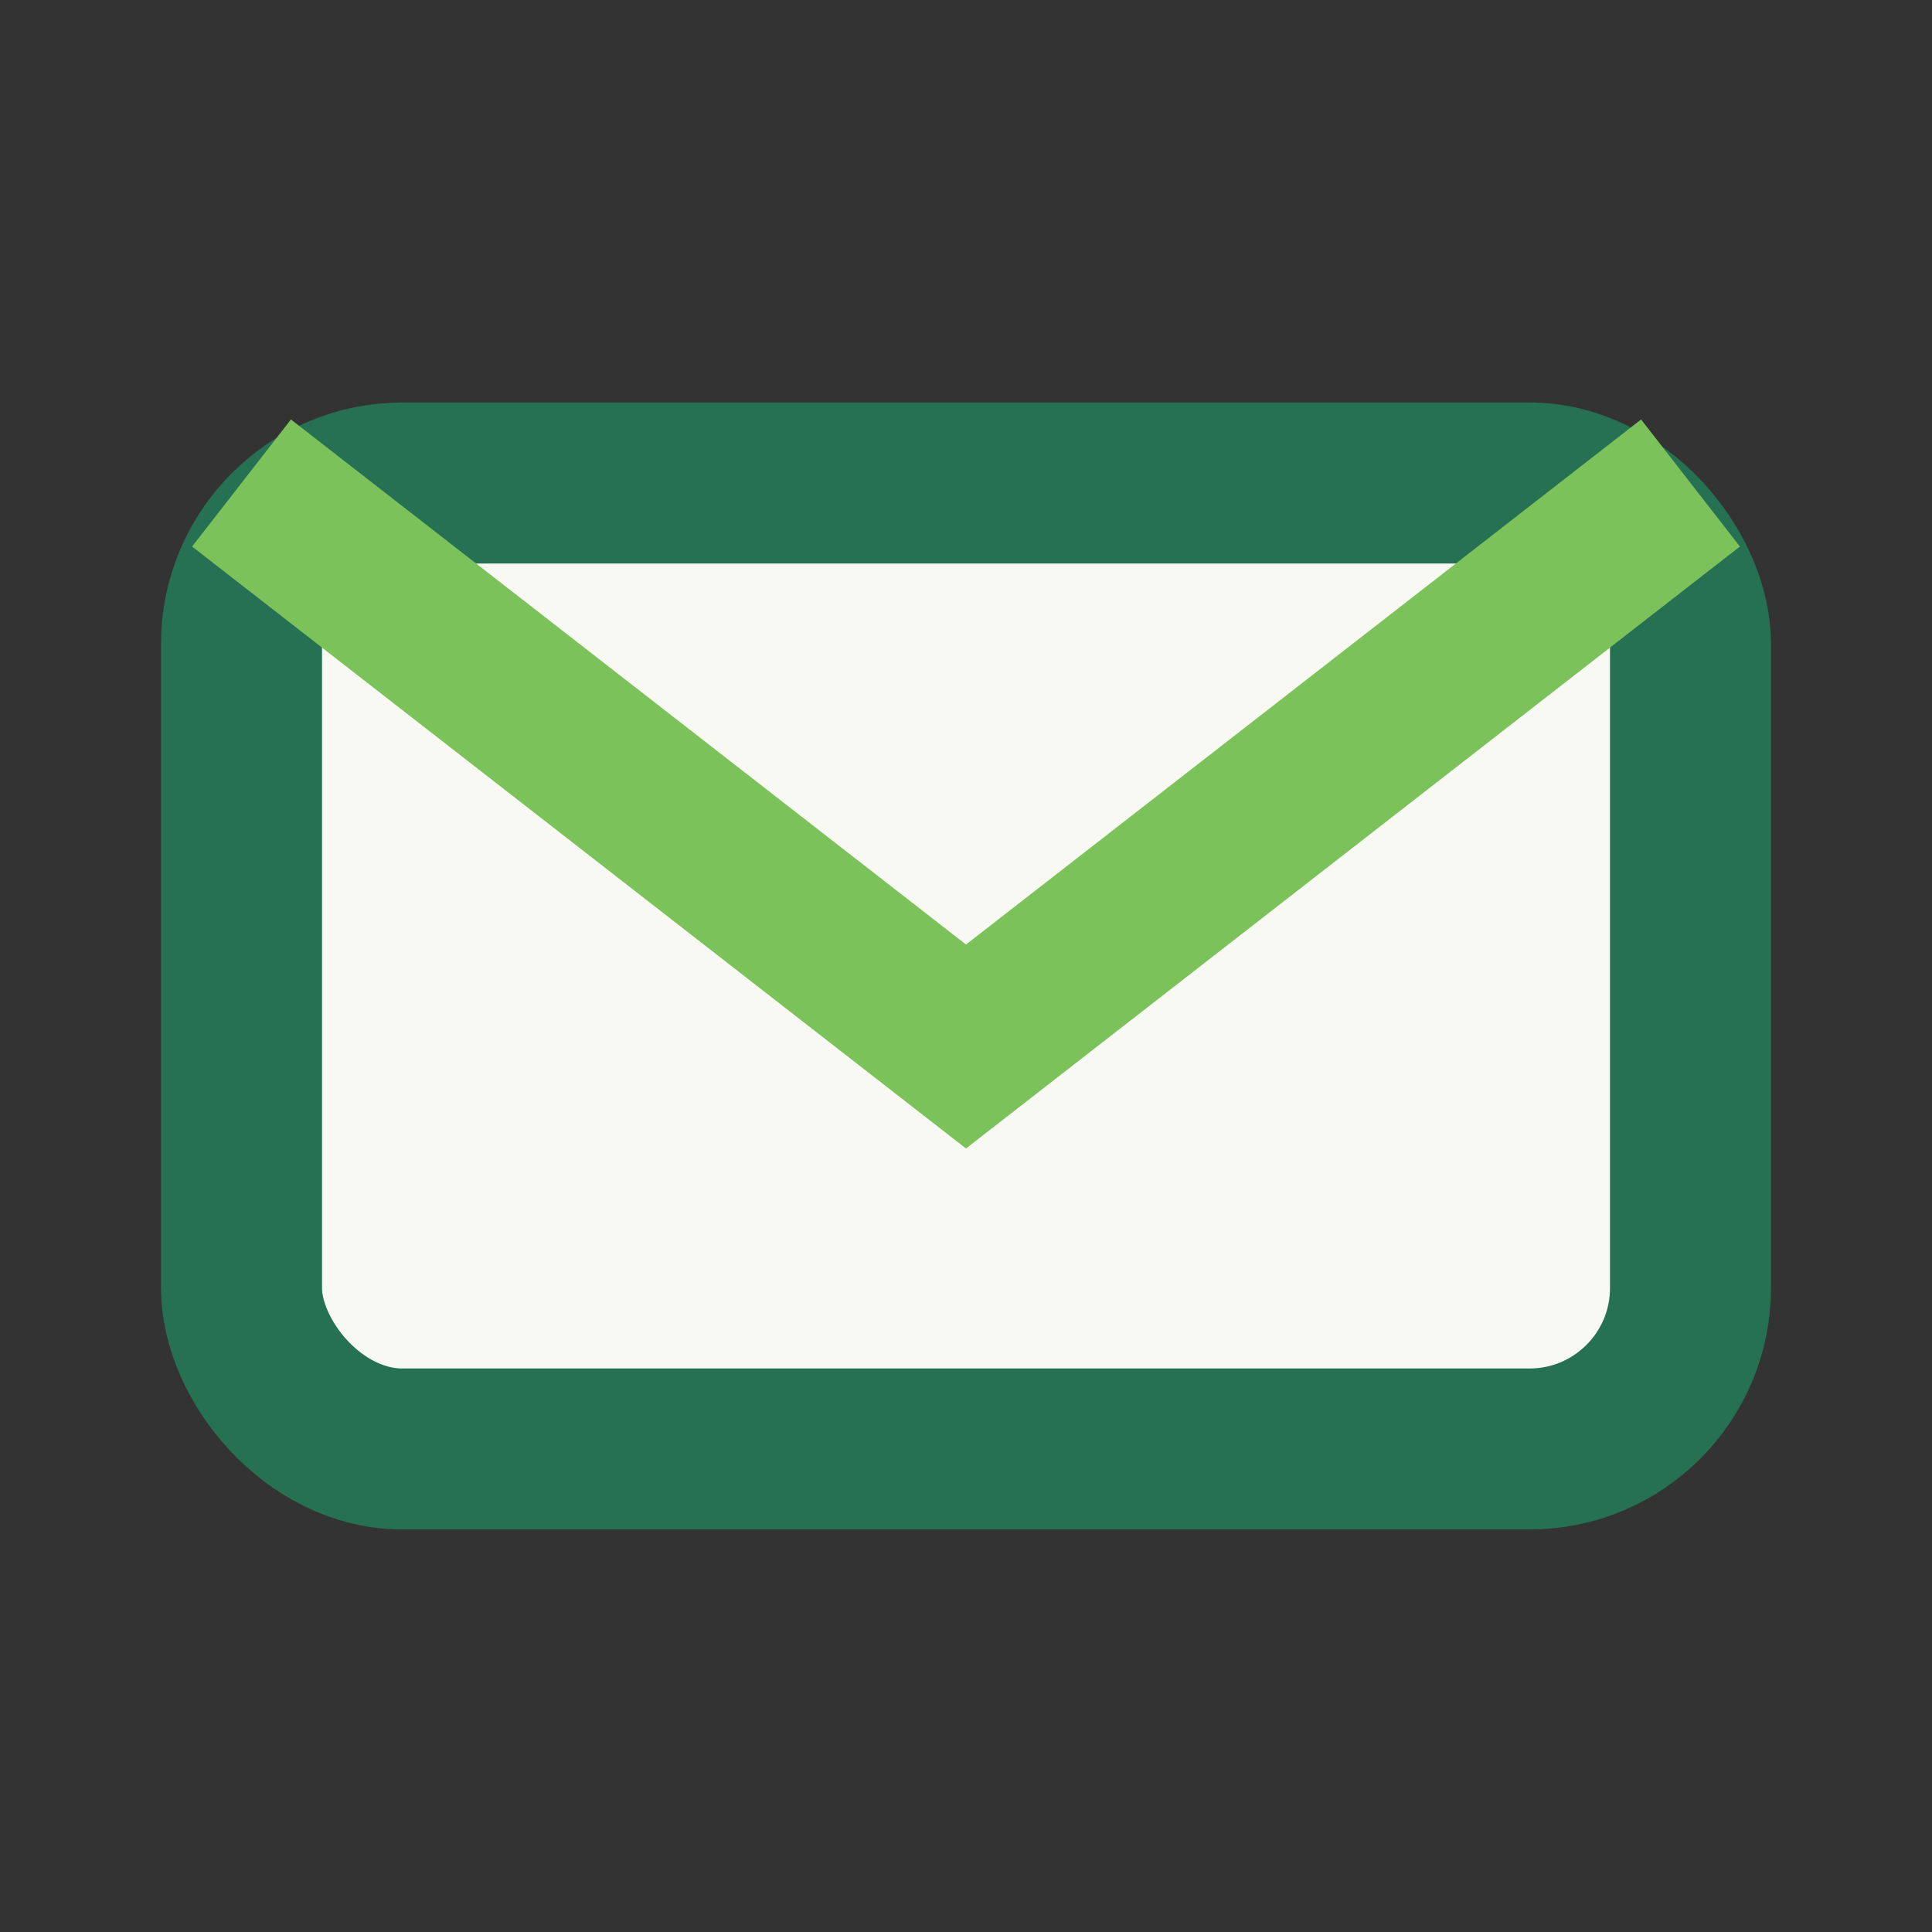
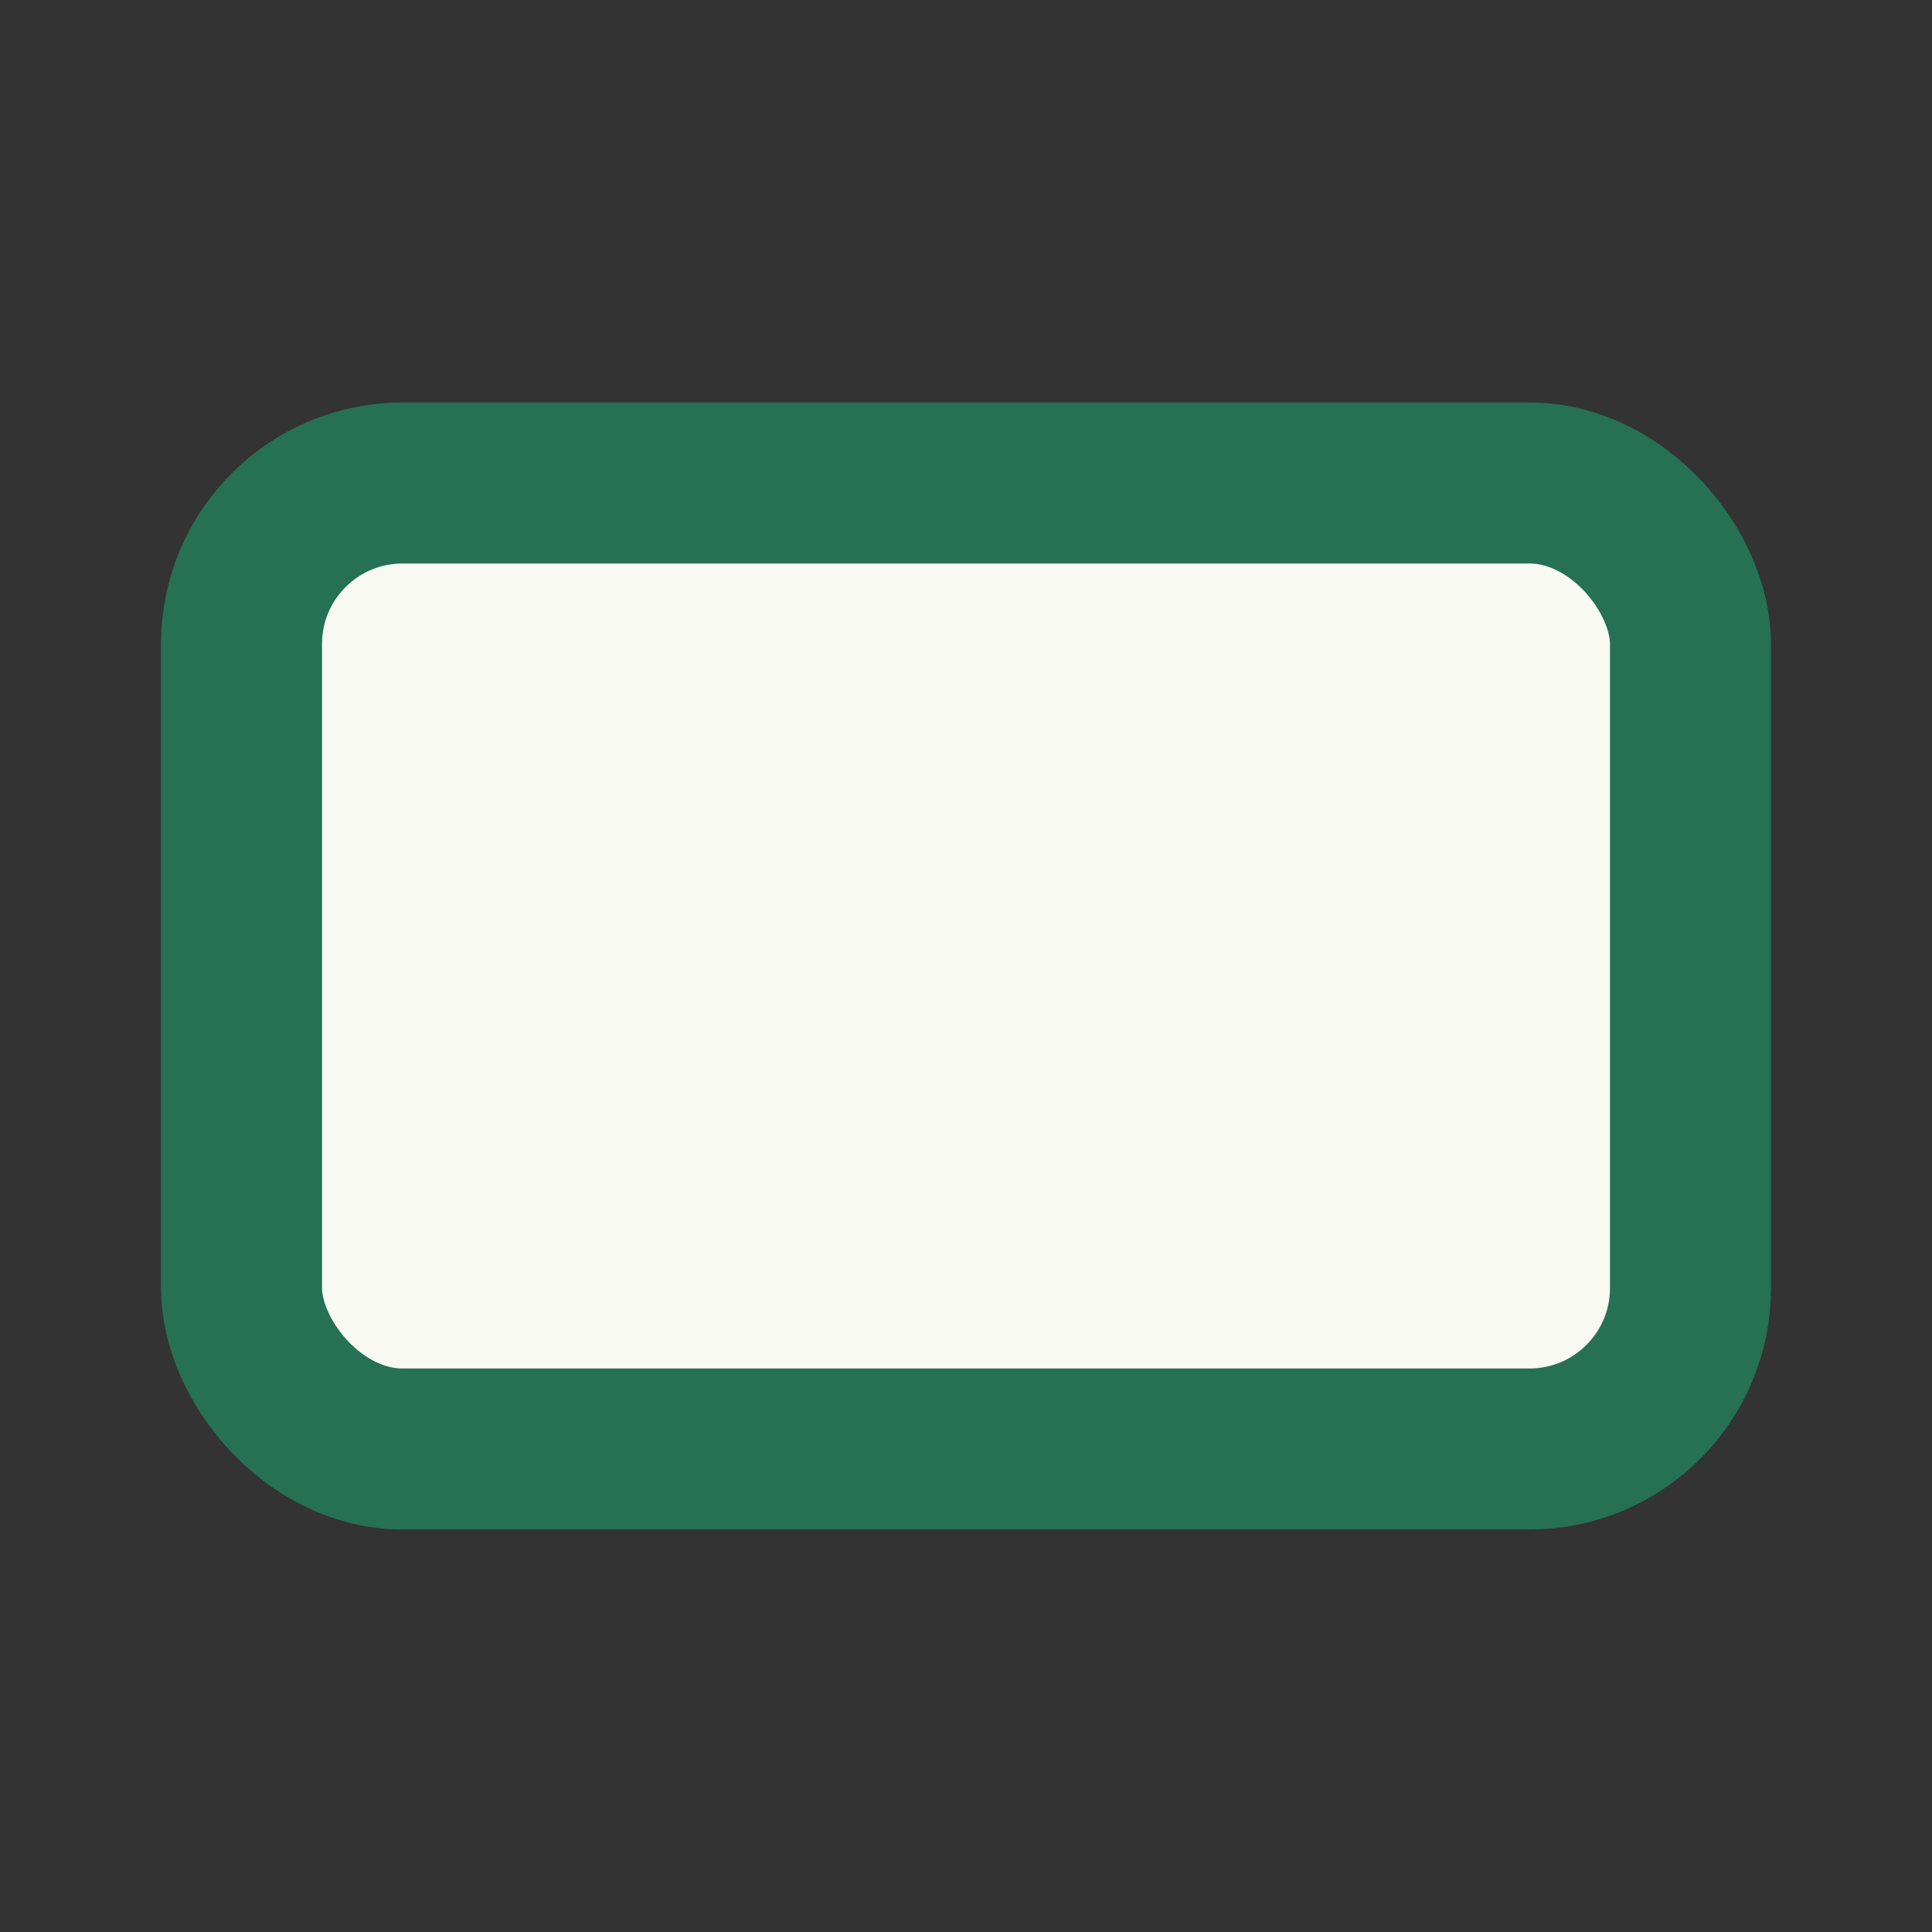
<svg xmlns="http://www.w3.org/2000/svg" width="24" height="24" viewBox="0 0 24 24">
  <rect x="0" y="0" width="24" height="24" fill="#333333" stroke="none" />
  <rect x="3" y="6" width="18" height="12" rx="2" fill="#F7F9F2" stroke="#267054" stroke-width="2" />
-   <path d="M3 6l9 7 9-7" fill="none" stroke="#7AC259" stroke-width="2" />
</svg>